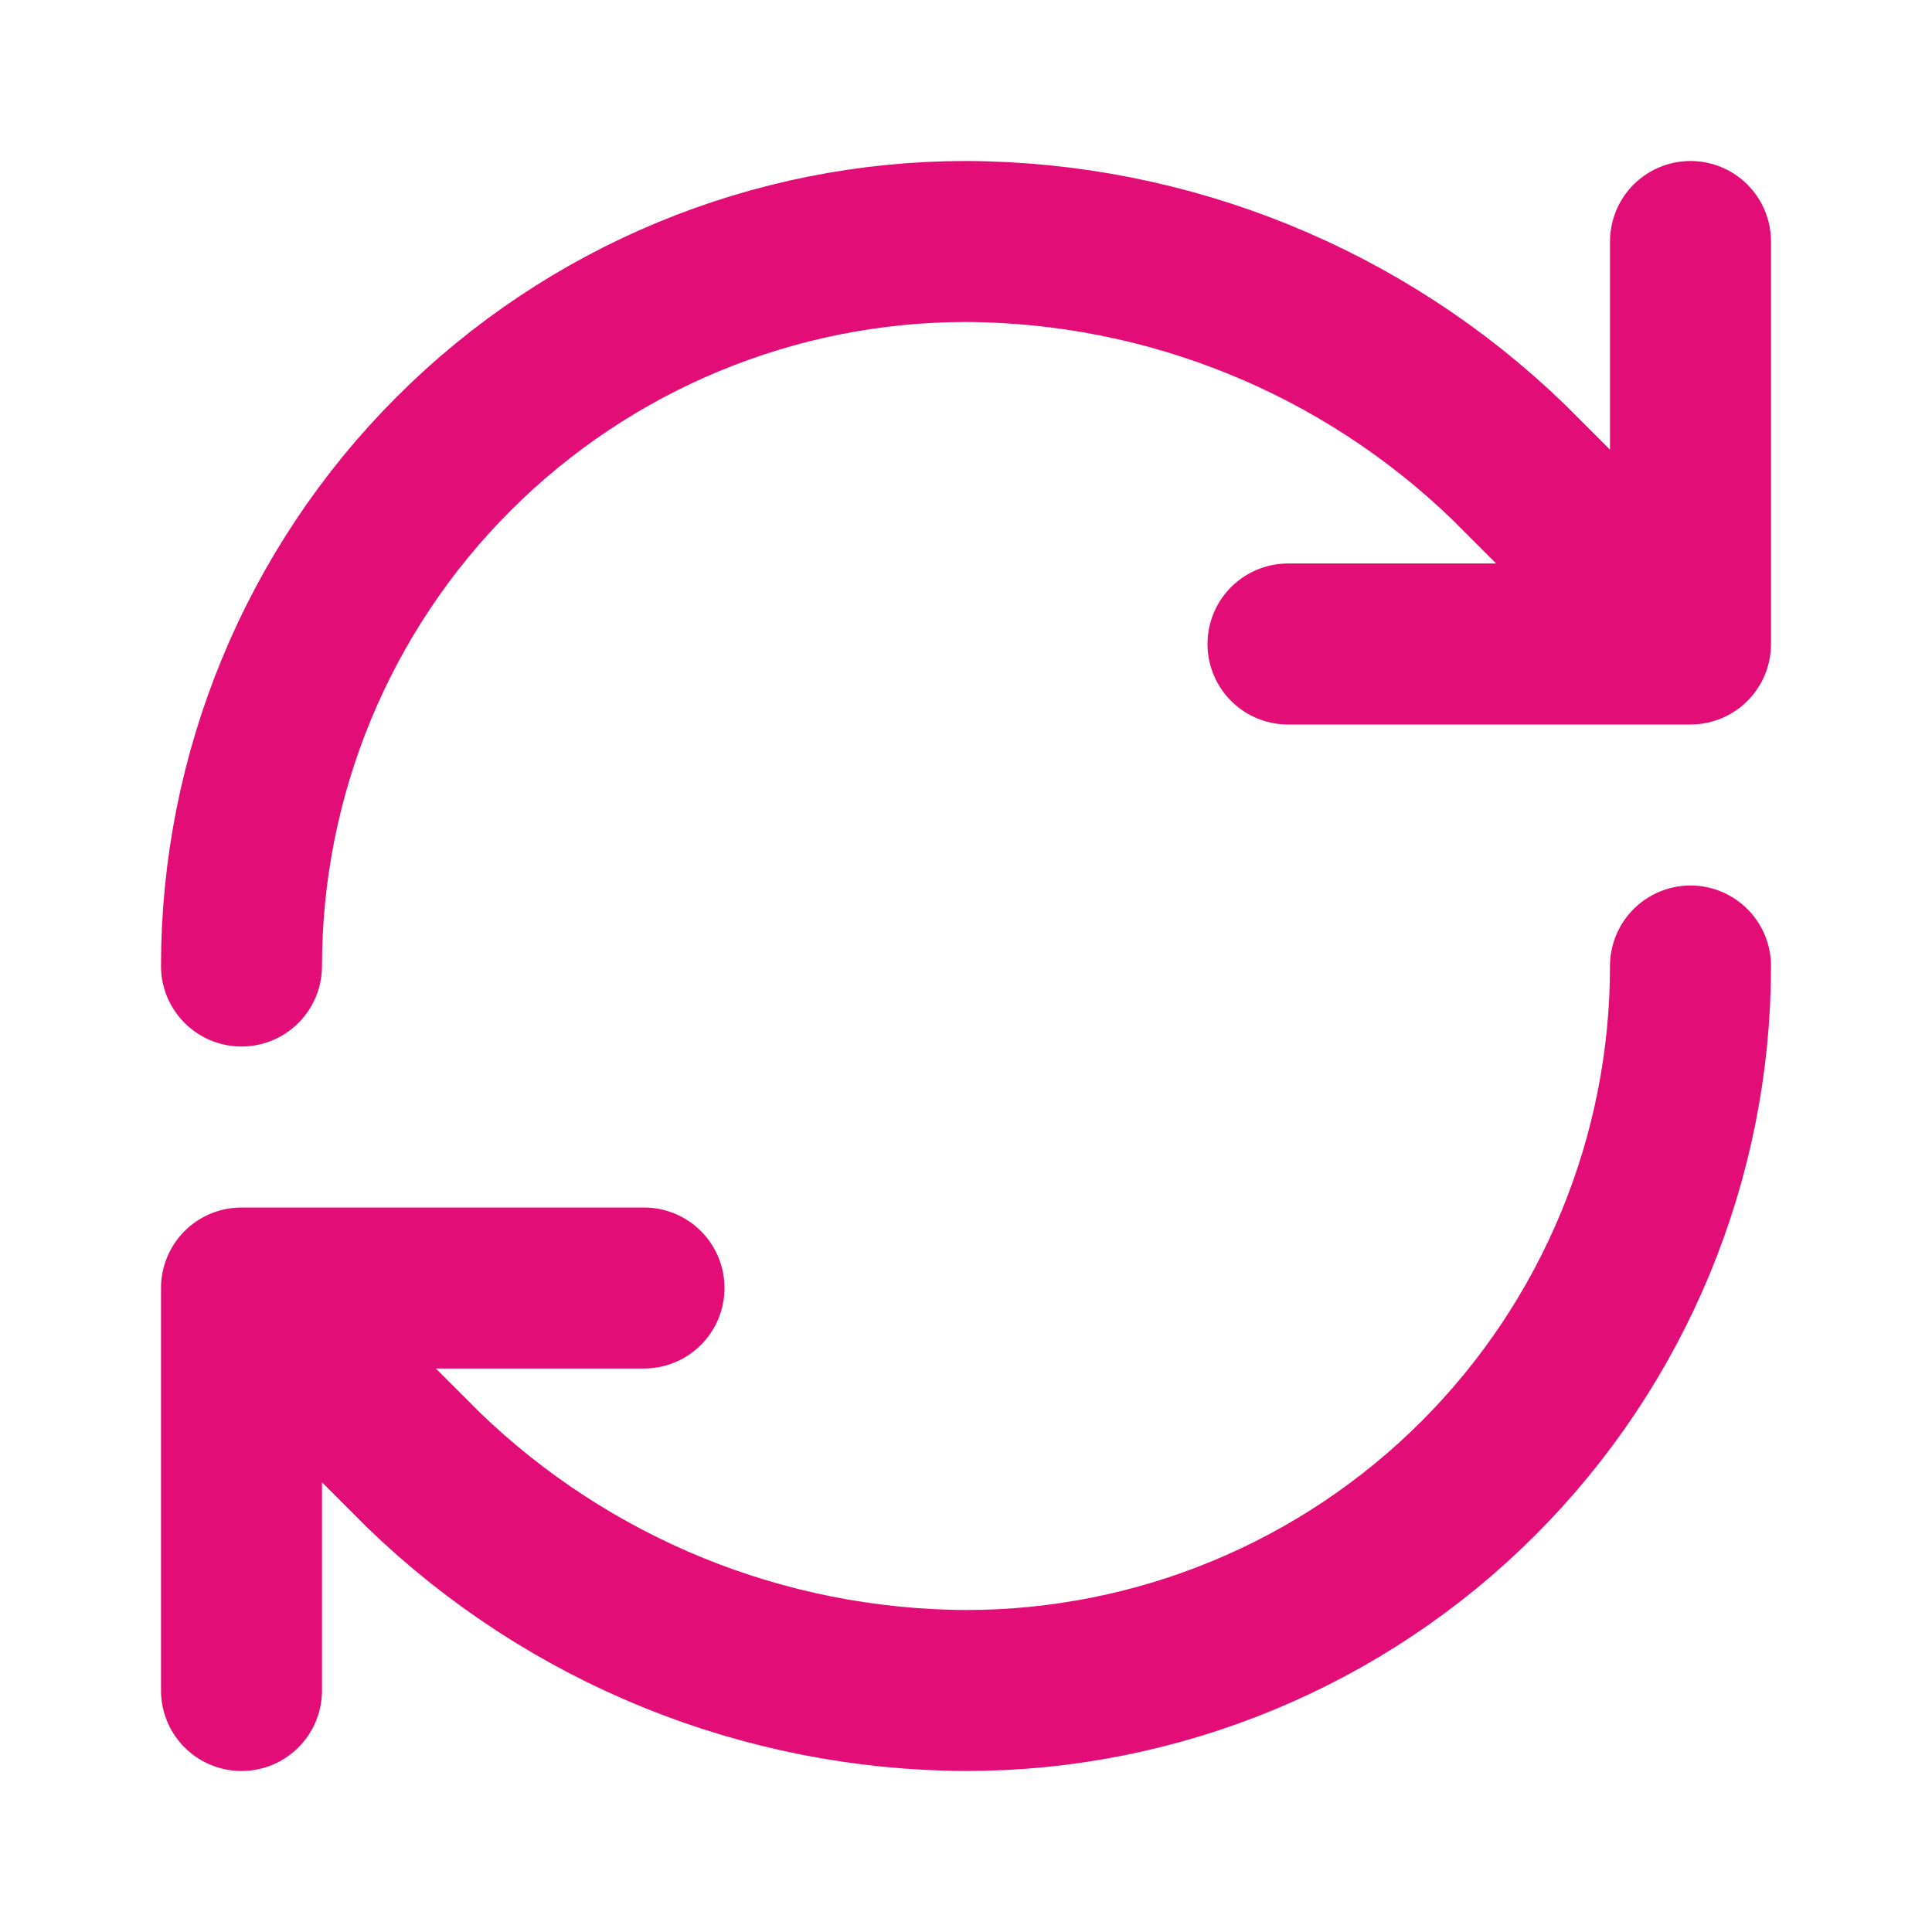
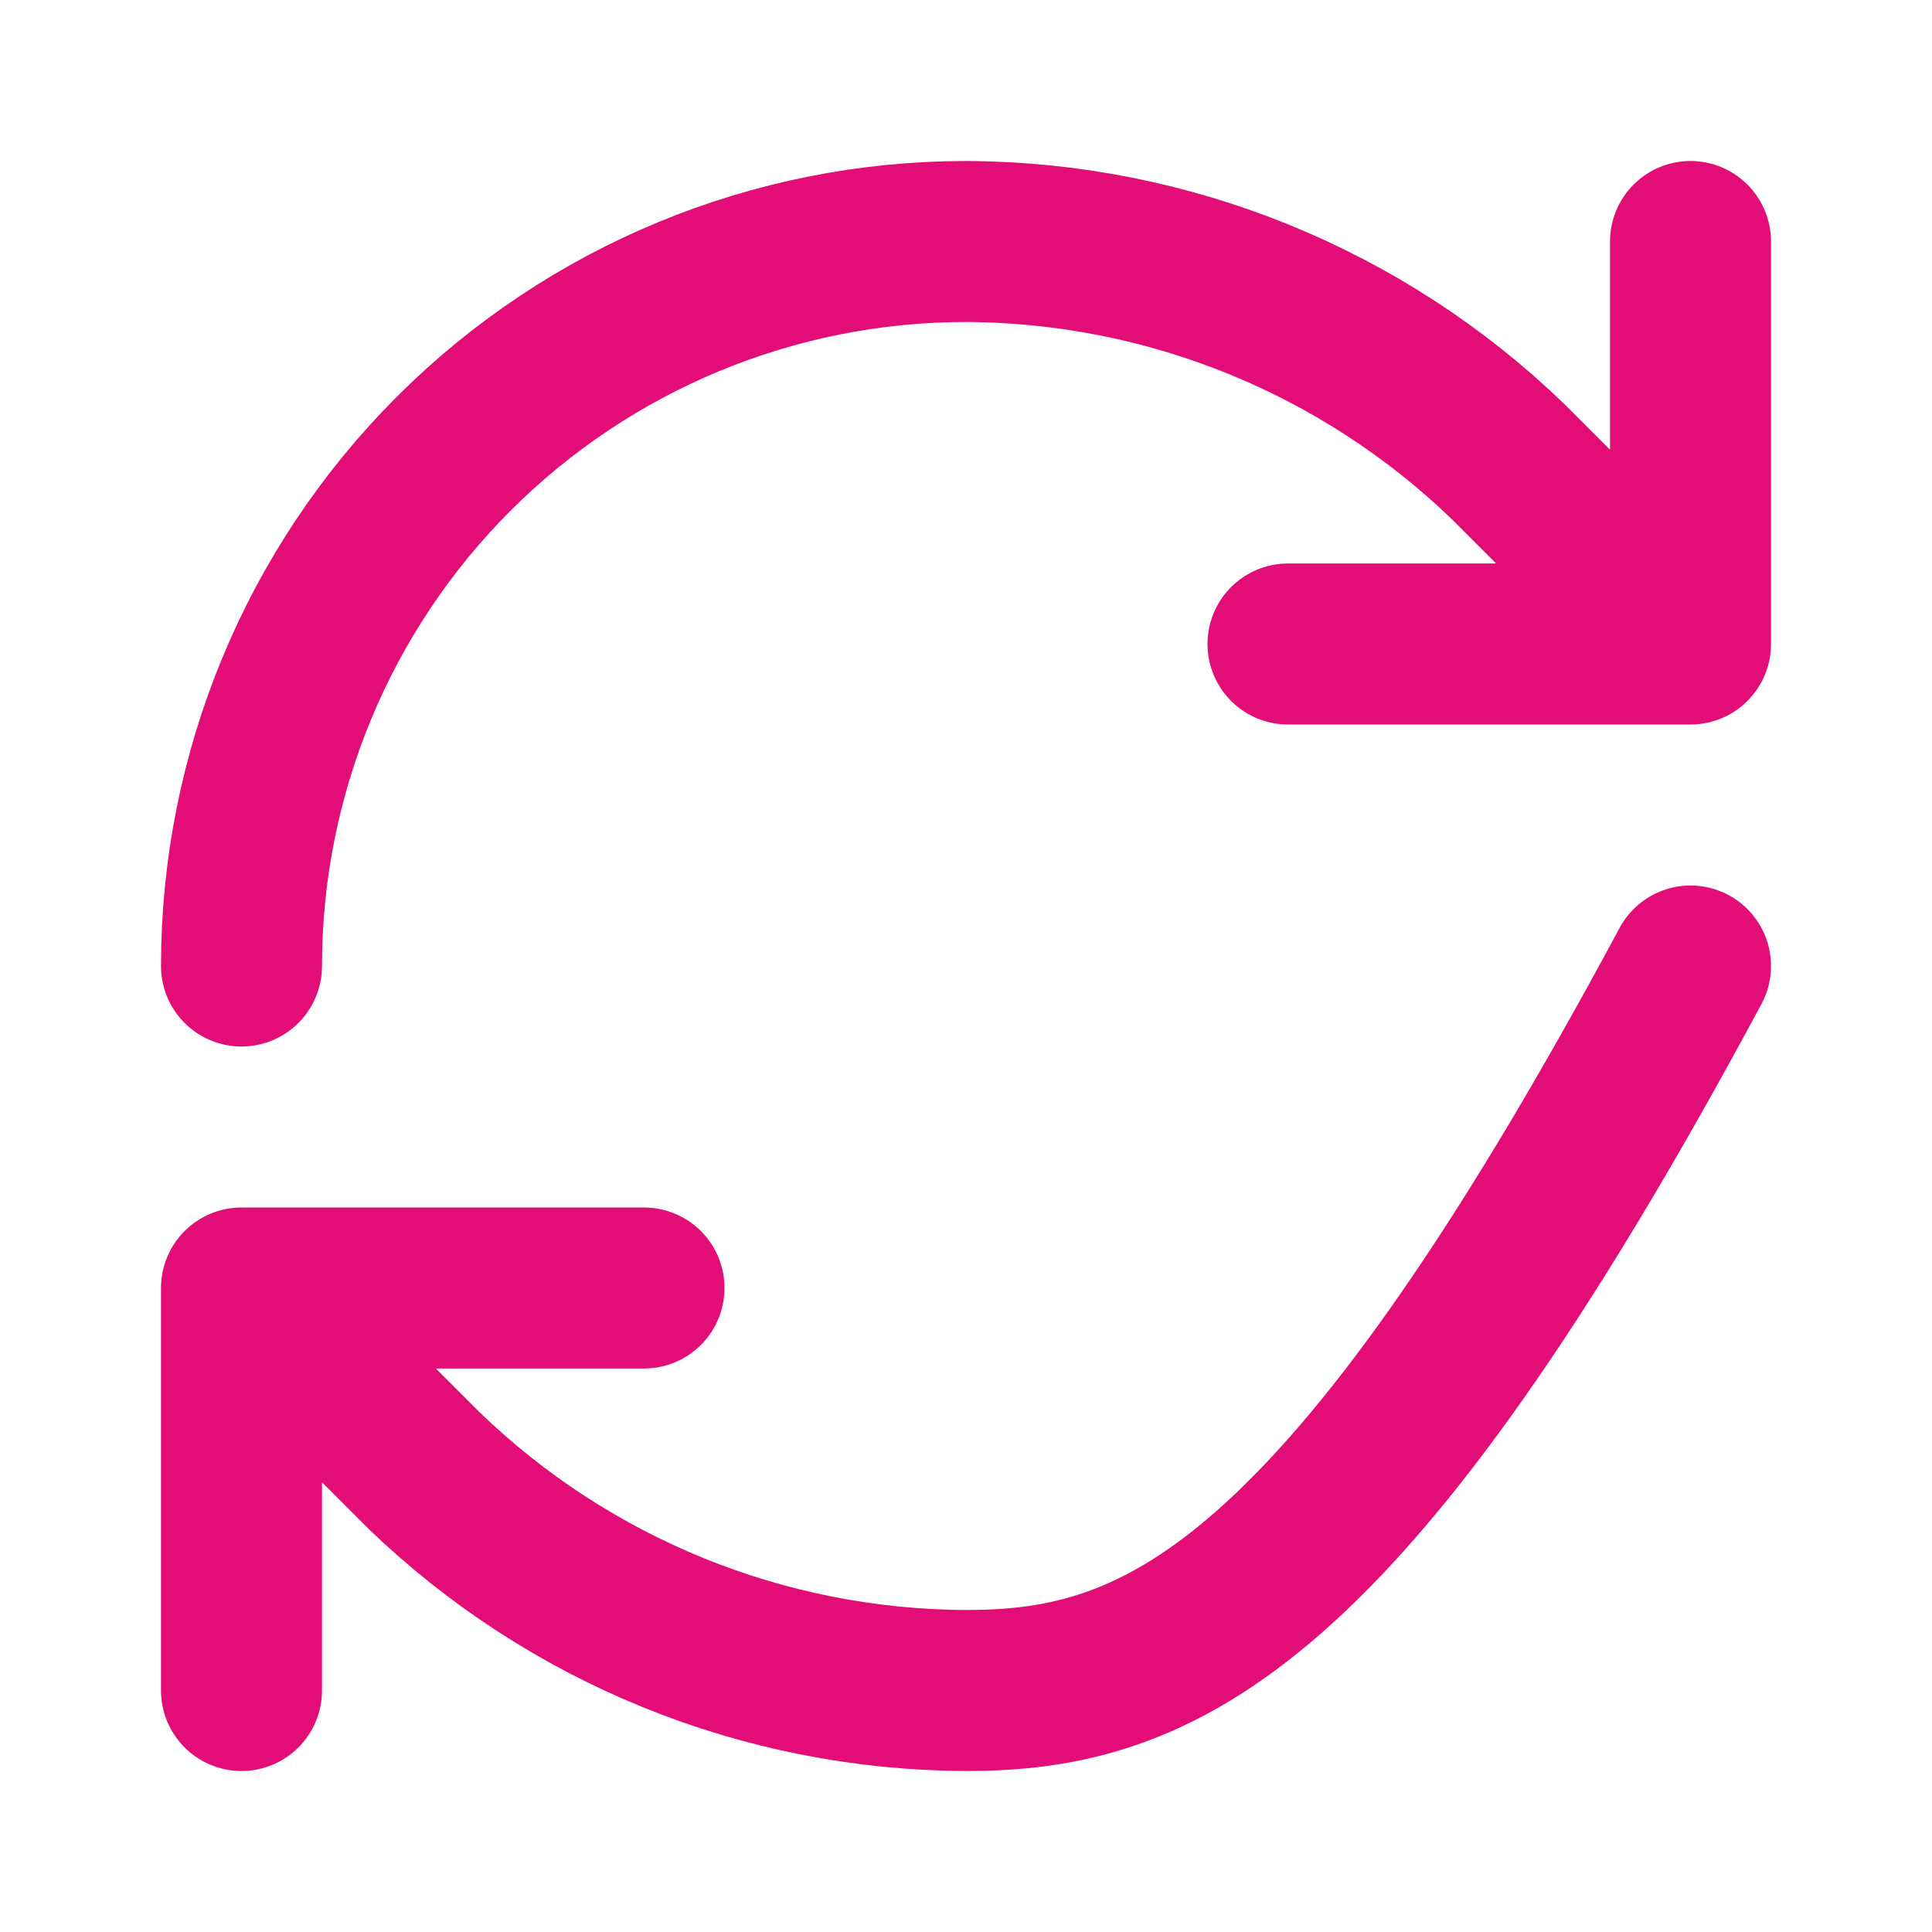
<svg xmlns="http://www.w3.org/2000/svg" width="48" height="48" viewBox="0 0 48 48" fill="none">
-   <path d="M6 24C6 19.226 7.896 14.648 11.272 11.272C14.648 7.896 19.226 6 24 6C29.032 6.019 33.862 7.982 37.48 11.48L42 16M42 16V6M42 16H32M42 24C42 28.774 40.104 33.352 36.728 36.728C33.352 40.104 28.774 42 24 42C18.968 41.981 14.138 40.018 10.52 36.52L6 32M6 32H16M6 32V42" stroke="#E30D78" stroke-width="4" stroke-linecap="round" stroke-linejoin="round" />
+   <path d="M6 24C6 19.226 7.896 14.648 11.272 11.272C14.648 7.896 19.226 6 24 6C29.032 6.019 33.862 7.982 37.48 11.48L42 16M42 16V6M42 16H32M42 24C33.352 40.104 28.774 42 24 42C18.968 41.981 14.138 40.018 10.52 36.52L6 32M6 32H16M6 32V42" stroke="#E30D78" stroke-width="4" stroke-linecap="round" stroke-linejoin="round" />
</svg>